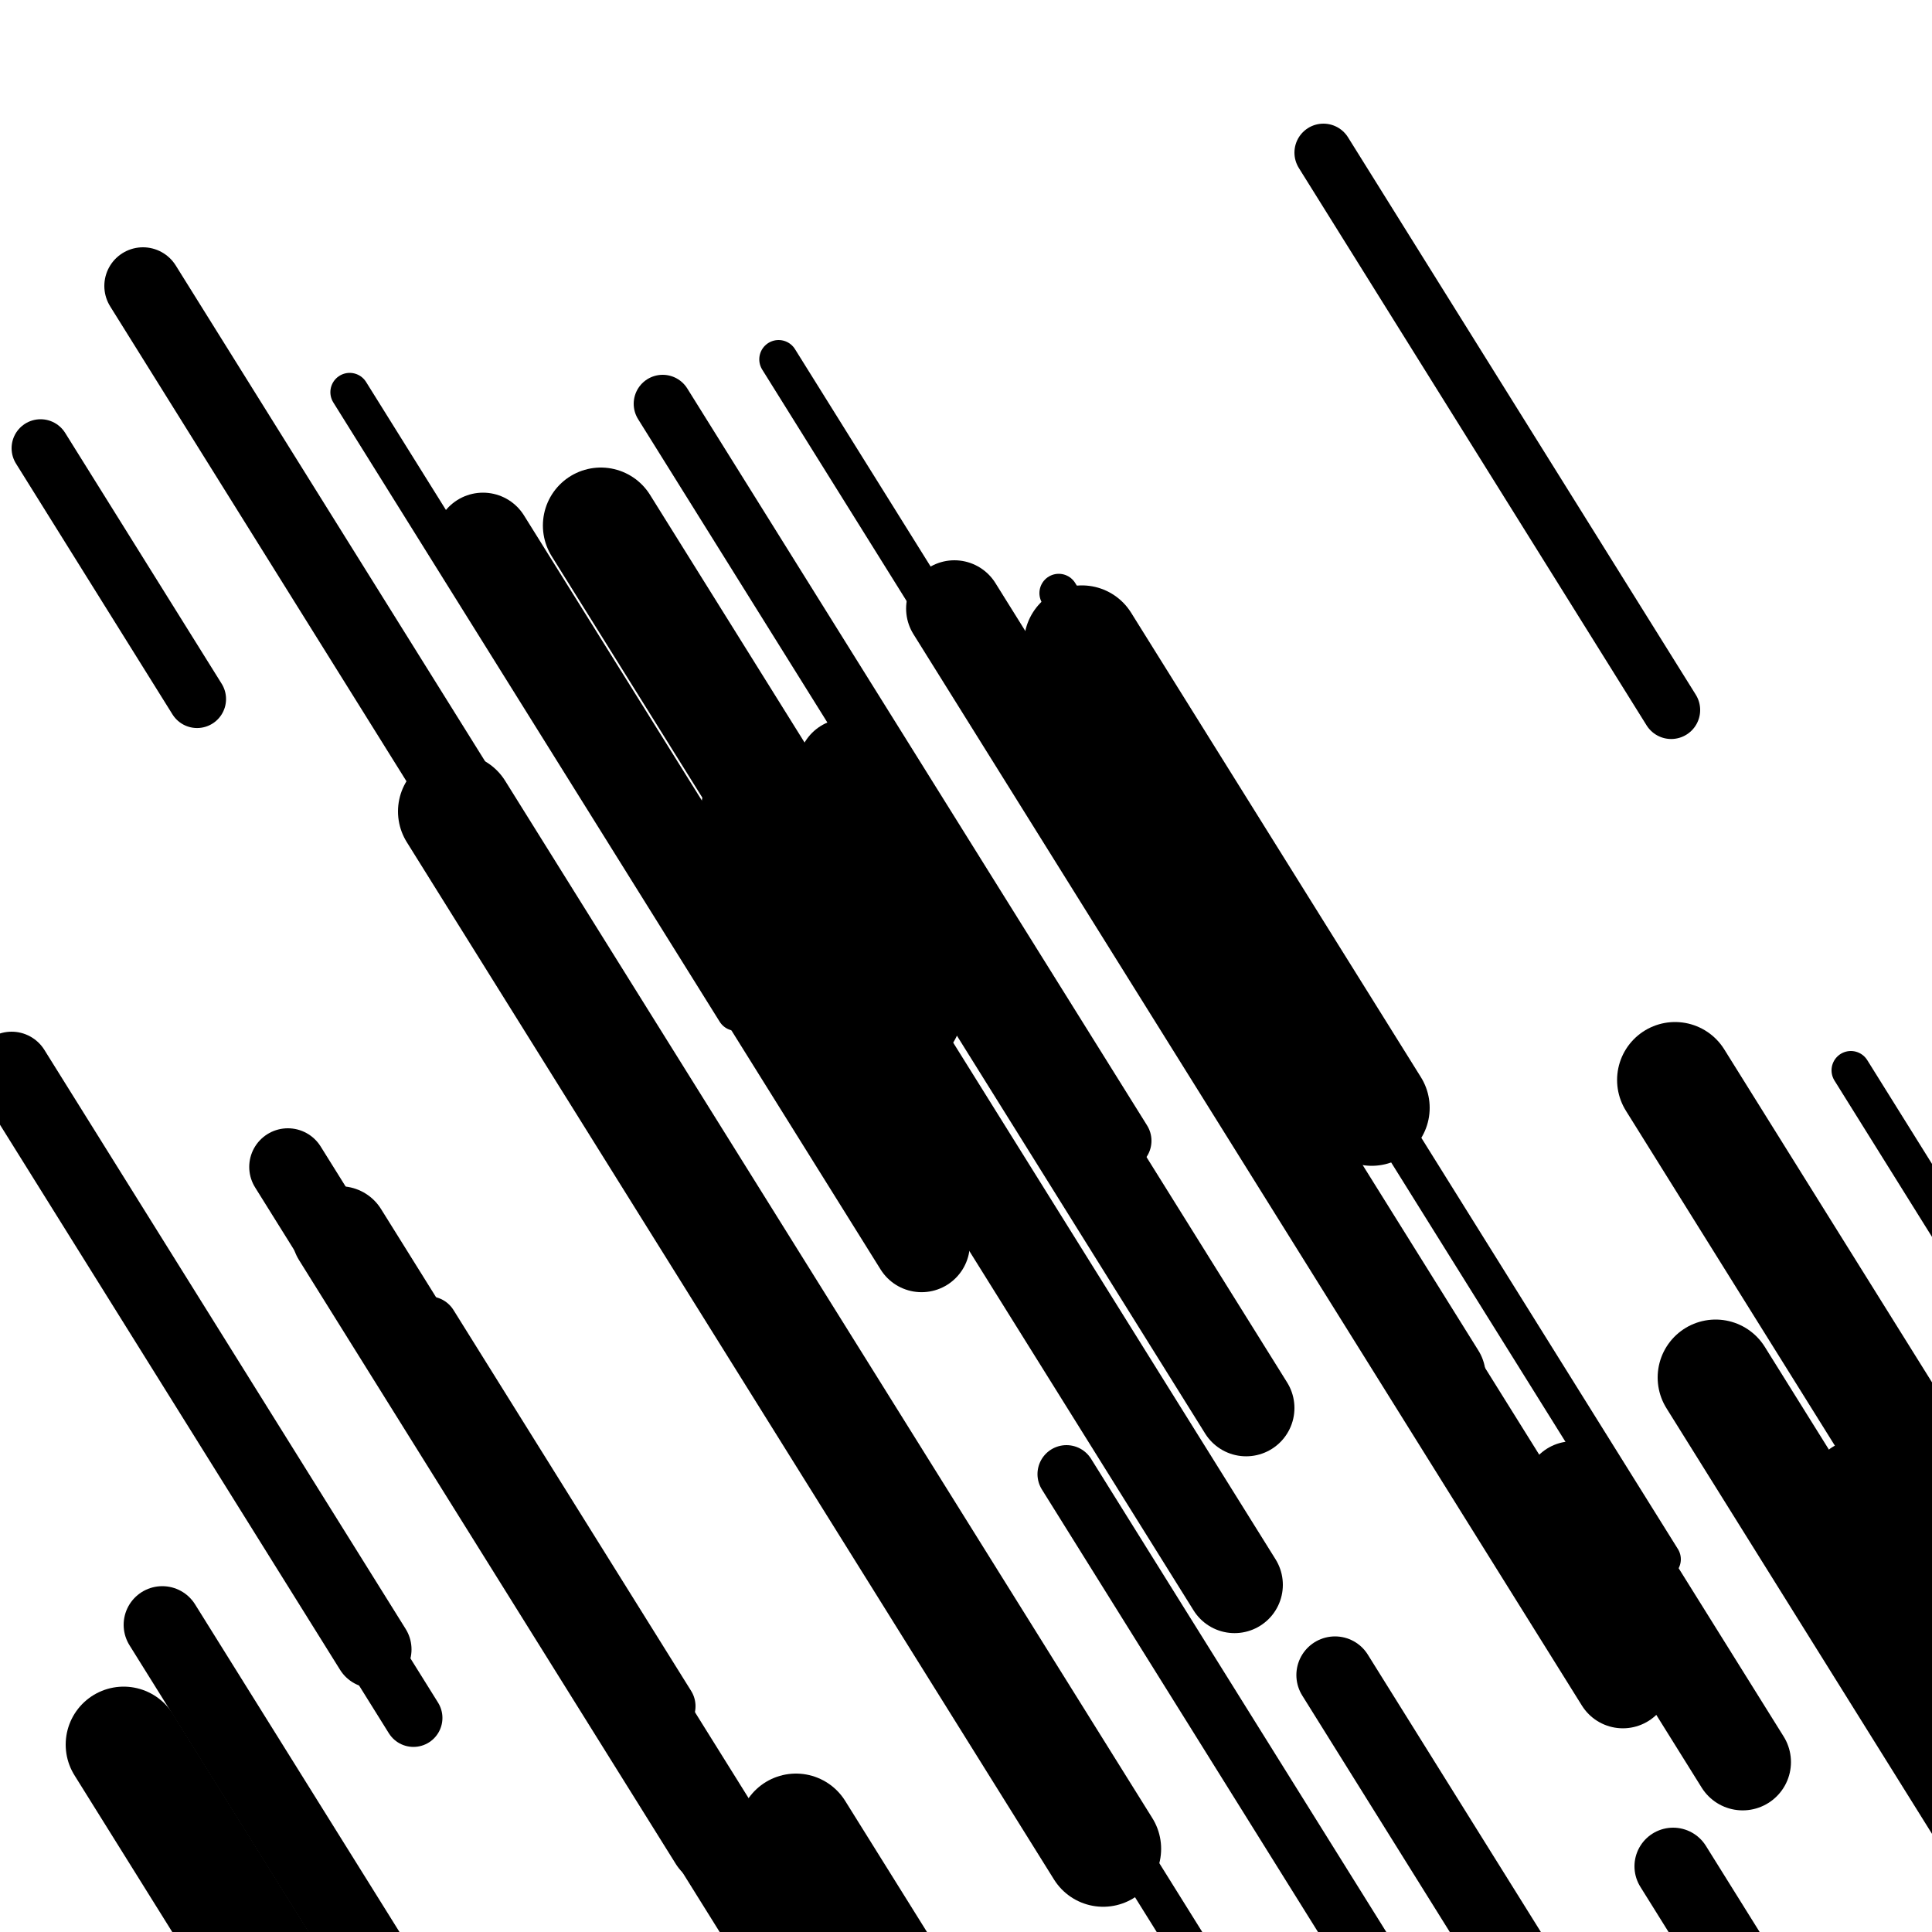
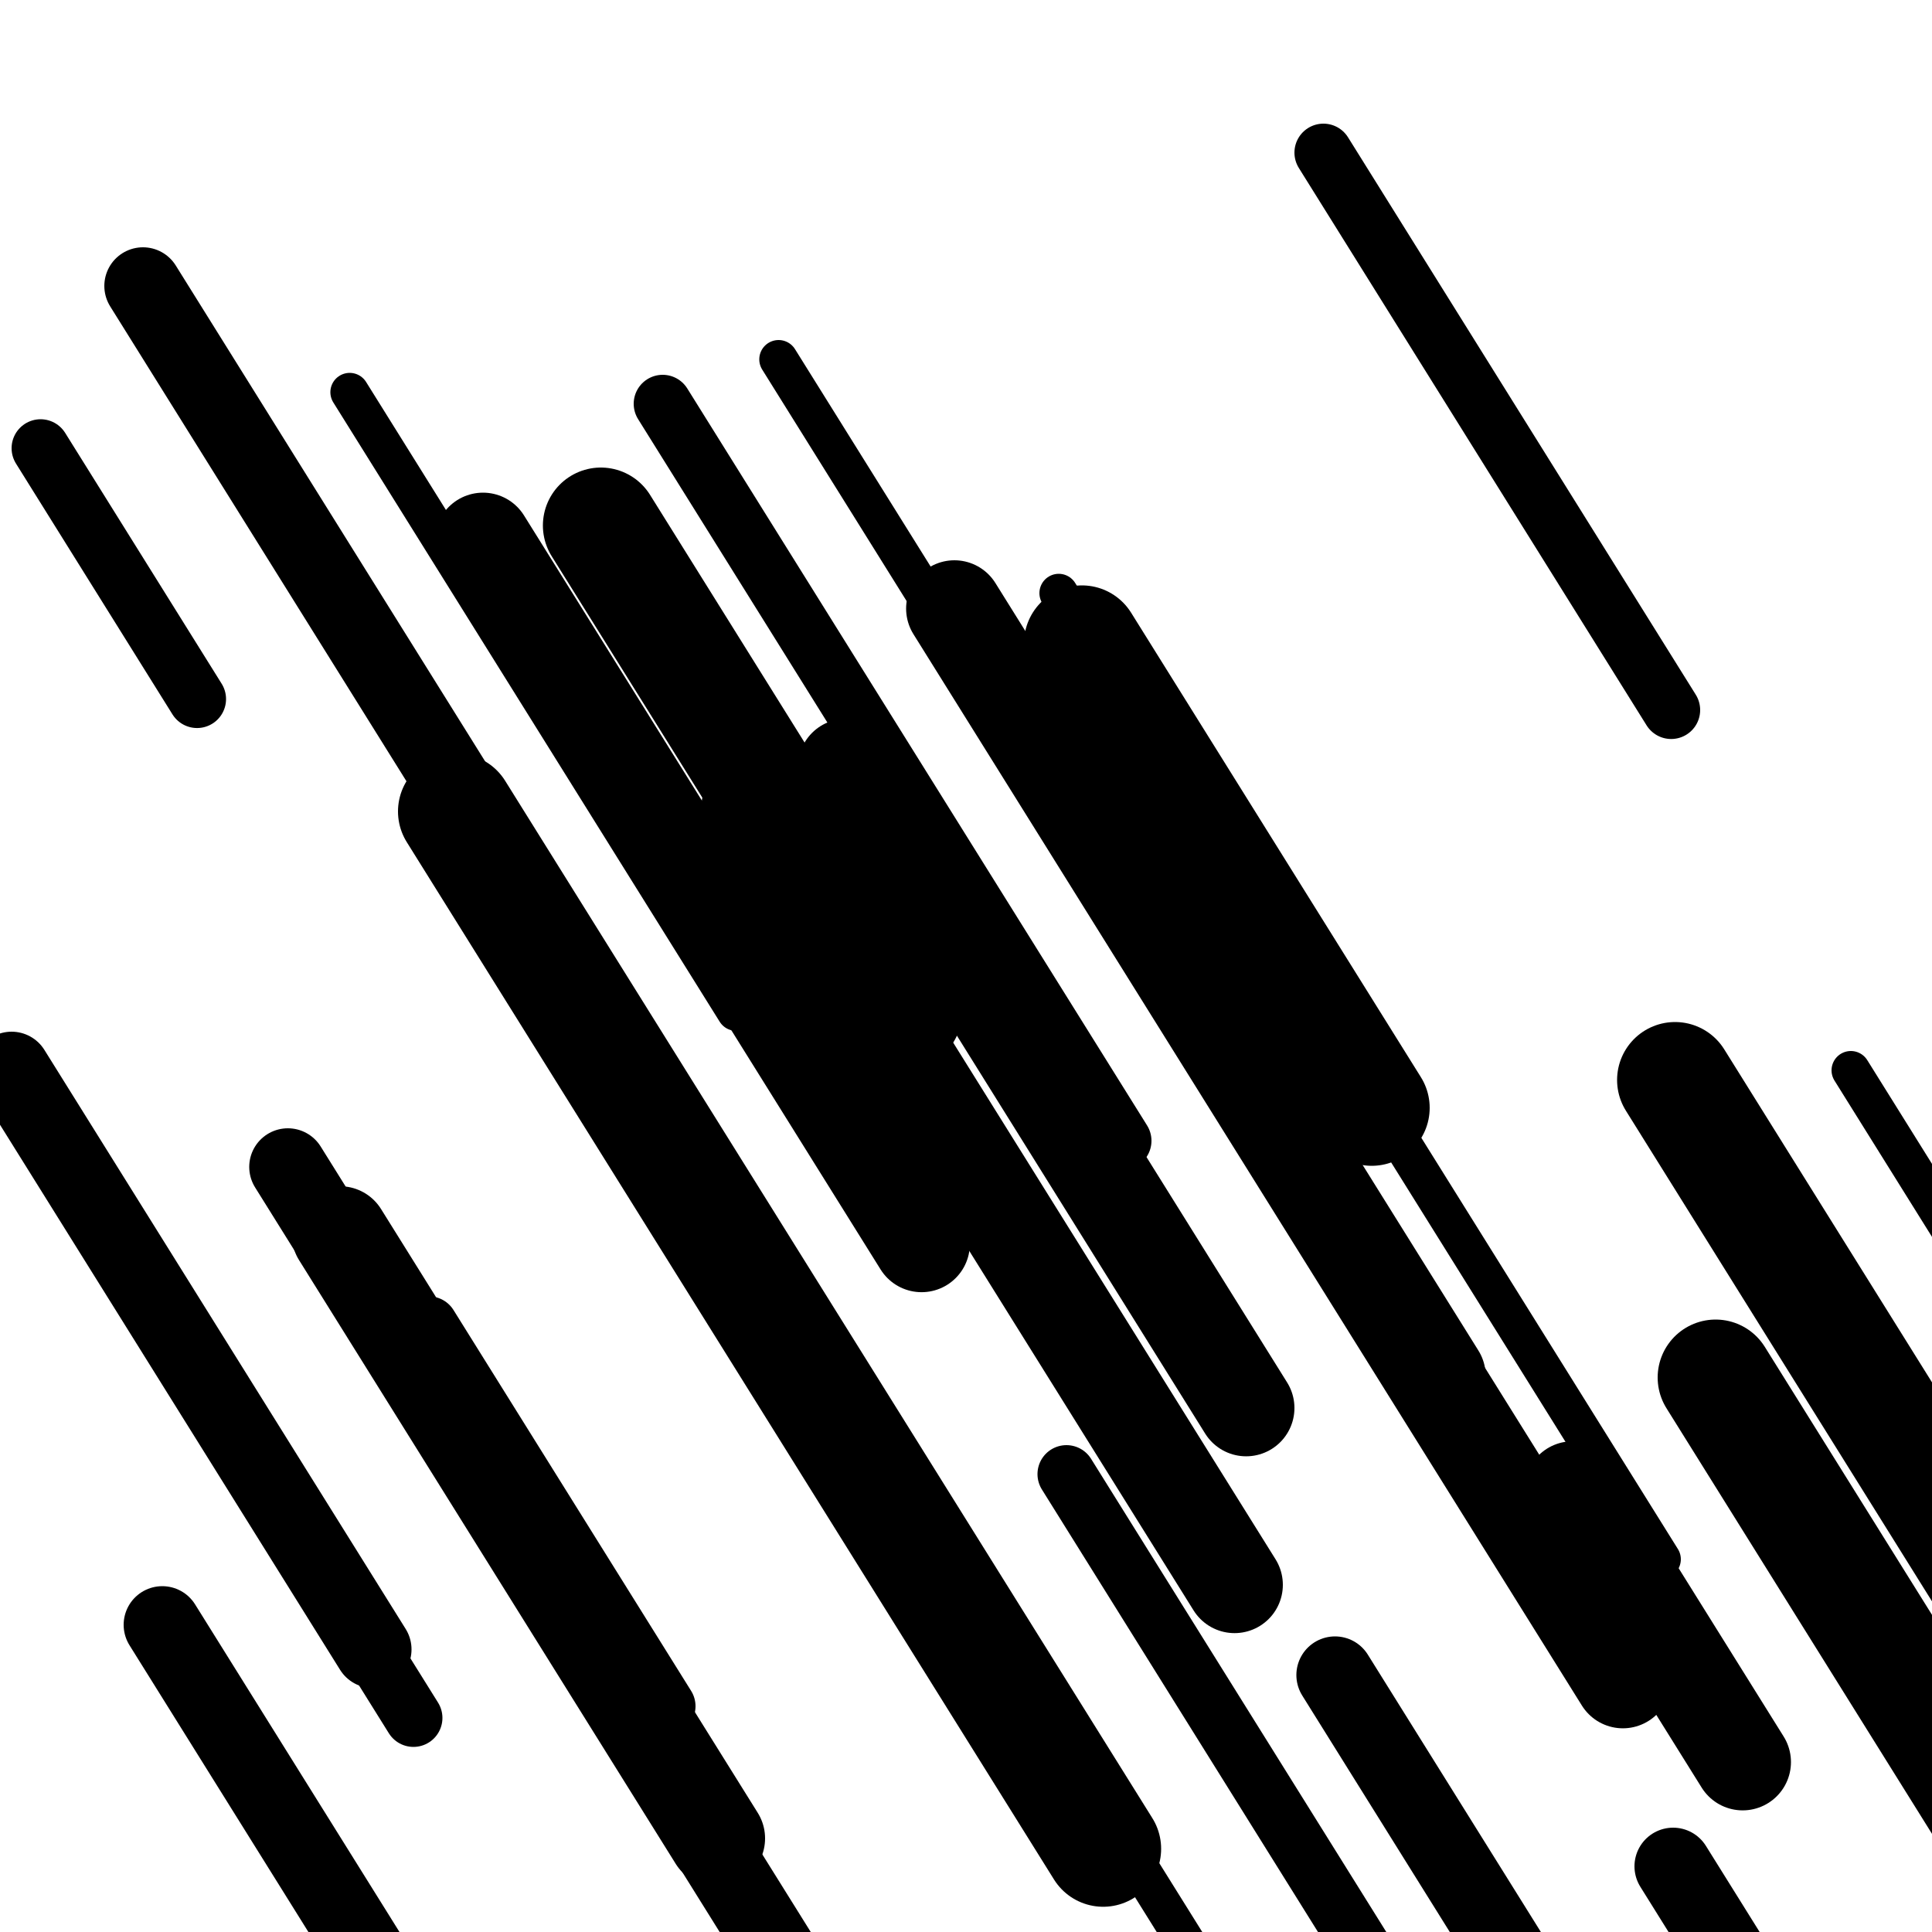
<svg xmlns="http://www.w3.org/2000/svg" viewBox="0 0 1000 1000" height="1000" width="1000">
  <rect x="0" y="0" width="1000" height="1000" fill="#ffffff" />
  <line opacity="0.8" x1="175" y1="646" x2="435" y2="1062.728" stroke="hsl(178, 20%, 50%)" stroke-width="20" stroke-linecap="round" />
  <line opacity="0.8" x1="958" y1="554" x2="1106" y2="791.214" stroke="hsl(28, 20%, 30%)" stroke-width="20" stroke-linecap="round" />
  <line opacity="0.8" x1="540" y1="887" x2="700" y2="1143.448" stroke="hsl(8, 20%, 20%)" stroke-width="20" stroke-linecap="round" />
  <line opacity="0.8" x1="181" y1="203" x2="381" y2="523.56" stroke="hsl(218, 20%, 70%)" stroke-width="20" stroke-linecap="round" />
  <line opacity="0.8" x1="393" y1="390" x2="482" y2="532.649" stroke="hsl(8, 20%, 20%)" stroke-width="20" stroke-linecap="round" />
  <line opacity="0.8" x1="403" y1="186" x2="652" y2="585.097" stroke="hsl(178, 20%, 50%)" stroke-width="20" stroke-linecap="round" />
  <line opacity="0.8" x1="548" y1="307" x2="860" y2="807.073" stroke="hsl(28, 20%, 30%)" stroke-width="20" stroke-linecap="round" />
  <line opacity="0.8" x1="222" y1="686" x2="345" y2="883.144" stroke="hsl(218, 20%, 70%)" stroke-width="30" stroke-linecap="round" />
  <line opacity="0.8" x1="685" y1="79" x2="865" y2="367.504" stroke="hsl(8, 20%, 20%)" stroke-width="30" stroke-linecap="round" />
  <line opacity="0.8" x1="101" y1="195" x2="250" y2="433.817" stroke="hsl(198, 20%, 60%)" stroke-width="30" stroke-linecap="round" />
  <line opacity="0.8" x1="21" y1="232" x2="102" y2="361.827" stroke="hsl(218, 20%, 70%)" stroke-width="30" stroke-linecap="round" />
  <line opacity="0.8" x1="144" y1="777" x2="214" y2="889.196" stroke="hsl(28, 20%, 30%)" stroke-width="30" stroke-linecap="round" />
  <line opacity="0.8" x1="552" y1="763" x2="884" y2="1295.129" stroke="hsl(218, 20%, 70%)" stroke-width="30" stroke-linecap="round" />
  <line opacity="0.8" x1="343" y1="209" x2="581" y2="590.466" stroke="hsl(198, 20%, 60%)" stroke-width="30" stroke-linecap="round" />
-   <line opacity="0.8" x1="959" y1="766" x2="1036" y2="889.415" stroke="hsl(8, 20%, 20%)" stroke-width="40" stroke-linecap="round" />
  <line opacity="0.8" x1="149" y1="604" x2="473" y2="1123.307" stroke="hsl(28, 20%, 30%)" stroke-width="40" stroke-linecap="round" />
  <line opacity="0.8" x1="6" y1="554" x2="193" y2="853.723" stroke="hsl(218, 20%, 70%)" stroke-width="40" stroke-linecap="round" />
  <line opacity="0.8" x1="84" y1="841" x2="306" y2="1196.821" stroke="hsl(198, 20%, 60%)" stroke-width="40" stroke-linecap="round" />
  <line opacity="0.8" x1="74" y1="148" x2="292" y2="497.41" stroke="hsl(198, 20%, 60%)" stroke-width="40" stroke-linecap="round" />
  <line opacity="0.8" x1="866" y1="966" x2="1024" y2="1219.242" stroke="hsl(28, 20%, 30%)" stroke-width="40" stroke-linecap="round" />
  <line opacity="0.8" x1="691" y1="867" x2="957" y2="1293.344" stroke="hsl(178, 20%, 50%)" stroke-width="40" stroke-linecap="round" />
  <line opacity="0.8" x1="814" y1="771" x2="902" y2="912.046" stroke="hsl(28, 20%, 30%)" stroke-width="50" stroke-linecap="round" />
  <line opacity="0.8" x1="581" y1="451" x2="744" y2="712.256" stroke="hsl(28, 20%, 30%)" stroke-width="50" stroke-linecap="round" />
  <line opacity="0.8" x1="494" y1="315" x2="840" y2="869.568" stroke="hsl(8, 20%, 20%)" stroke-width="50" stroke-linecap="round" />
  <line opacity="0.8" x1="176" y1="639" x2="371" y2="951.546" stroke="hsl(8, 20%, 20%)" stroke-width="50" stroke-linecap="round" />
  <line opacity="0.8" x1="388" y1="418" x2="639" y2="820.302" stroke="hsl(218, 20%, 70%)" stroke-width="50" stroke-linecap="round" />
  <line opacity="0.8" x1="438" y1="397" x2="645" y2="728.779" stroke="hsl(8, 20%, 20%)" stroke-width="50" stroke-linecap="round" />
  <line opacity="0.8" x1="250" y1="280" x2="477" y2="643.835" stroke="hsl(218, 20%, 70%)" stroke-width="50" stroke-linecap="round" />
-   <line opacity="0.8" x1="64" y1="903" x2="274" y2="1239.588" stroke="hsl(218, 20%, 70%)" stroke-width="60" stroke-linecap="round" />
  <line opacity="0.8" x1="311" y1="272" x2="468" y2="523.639" stroke="hsl(198, 20%, 60%)" stroke-width="60" stroke-linecap="round" />
  <line opacity="0.8" x1="236" y1="420" x2="571" y2="956.937" stroke="hsl(198, 20%, 60%)" stroke-width="60" stroke-linecap="round" />
-   <line opacity="0.8" x1="412" y1="948" x2="548" y2="1165.981" stroke="hsl(28, 20%, 30%)" stroke-width="60" stroke-linecap="round" />
  <line opacity="0.8" x1="560" y1="333" x2="710" y2="573.42" stroke="hsl(198, 20%, 60%)" stroke-width="60" stroke-linecap="round" />
  <line opacity="0.8" x1="888" y1="713" x2="1219" y2="1243.526" stroke="hsl(198, 20%, 60%)" stroke-width="60" stroke-linecap="round" />
  <line opacity="0.8" x1="867" y1="559" x2="1031" y2="821.859" stroke="hsl(28, 20%, 30%)" stroke-width="60" stroke-linecap="round" />
</svg>